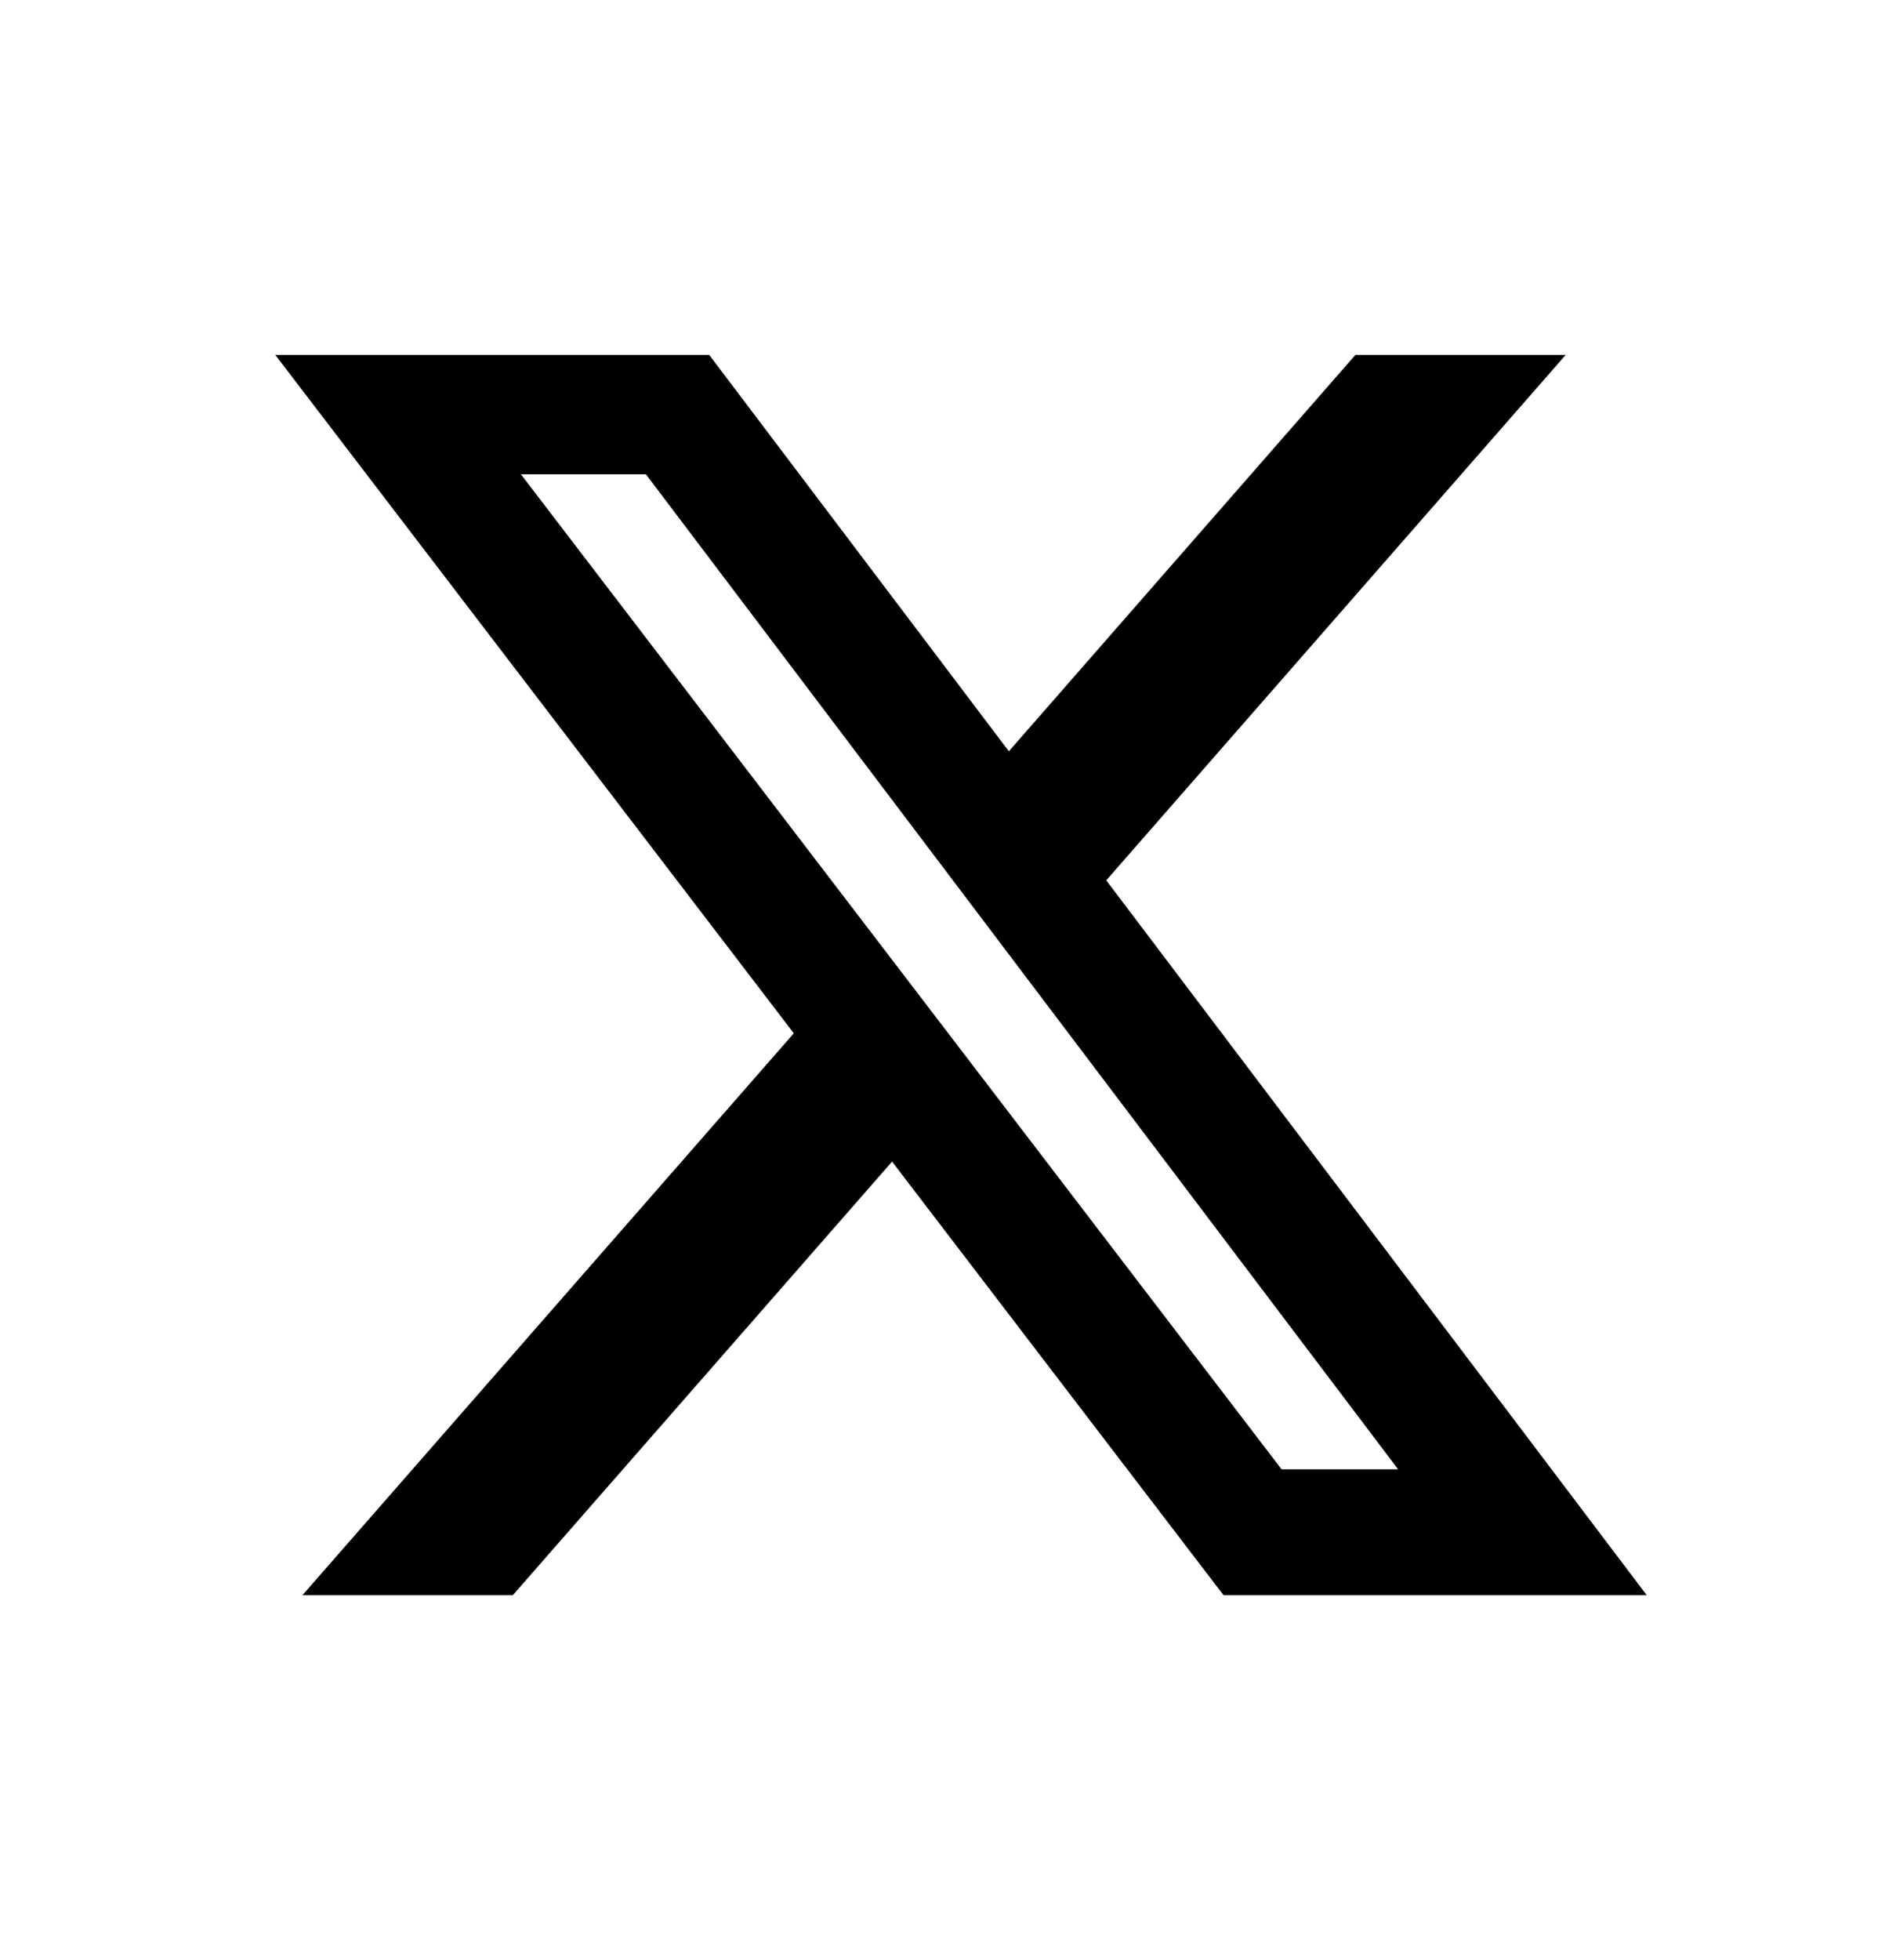
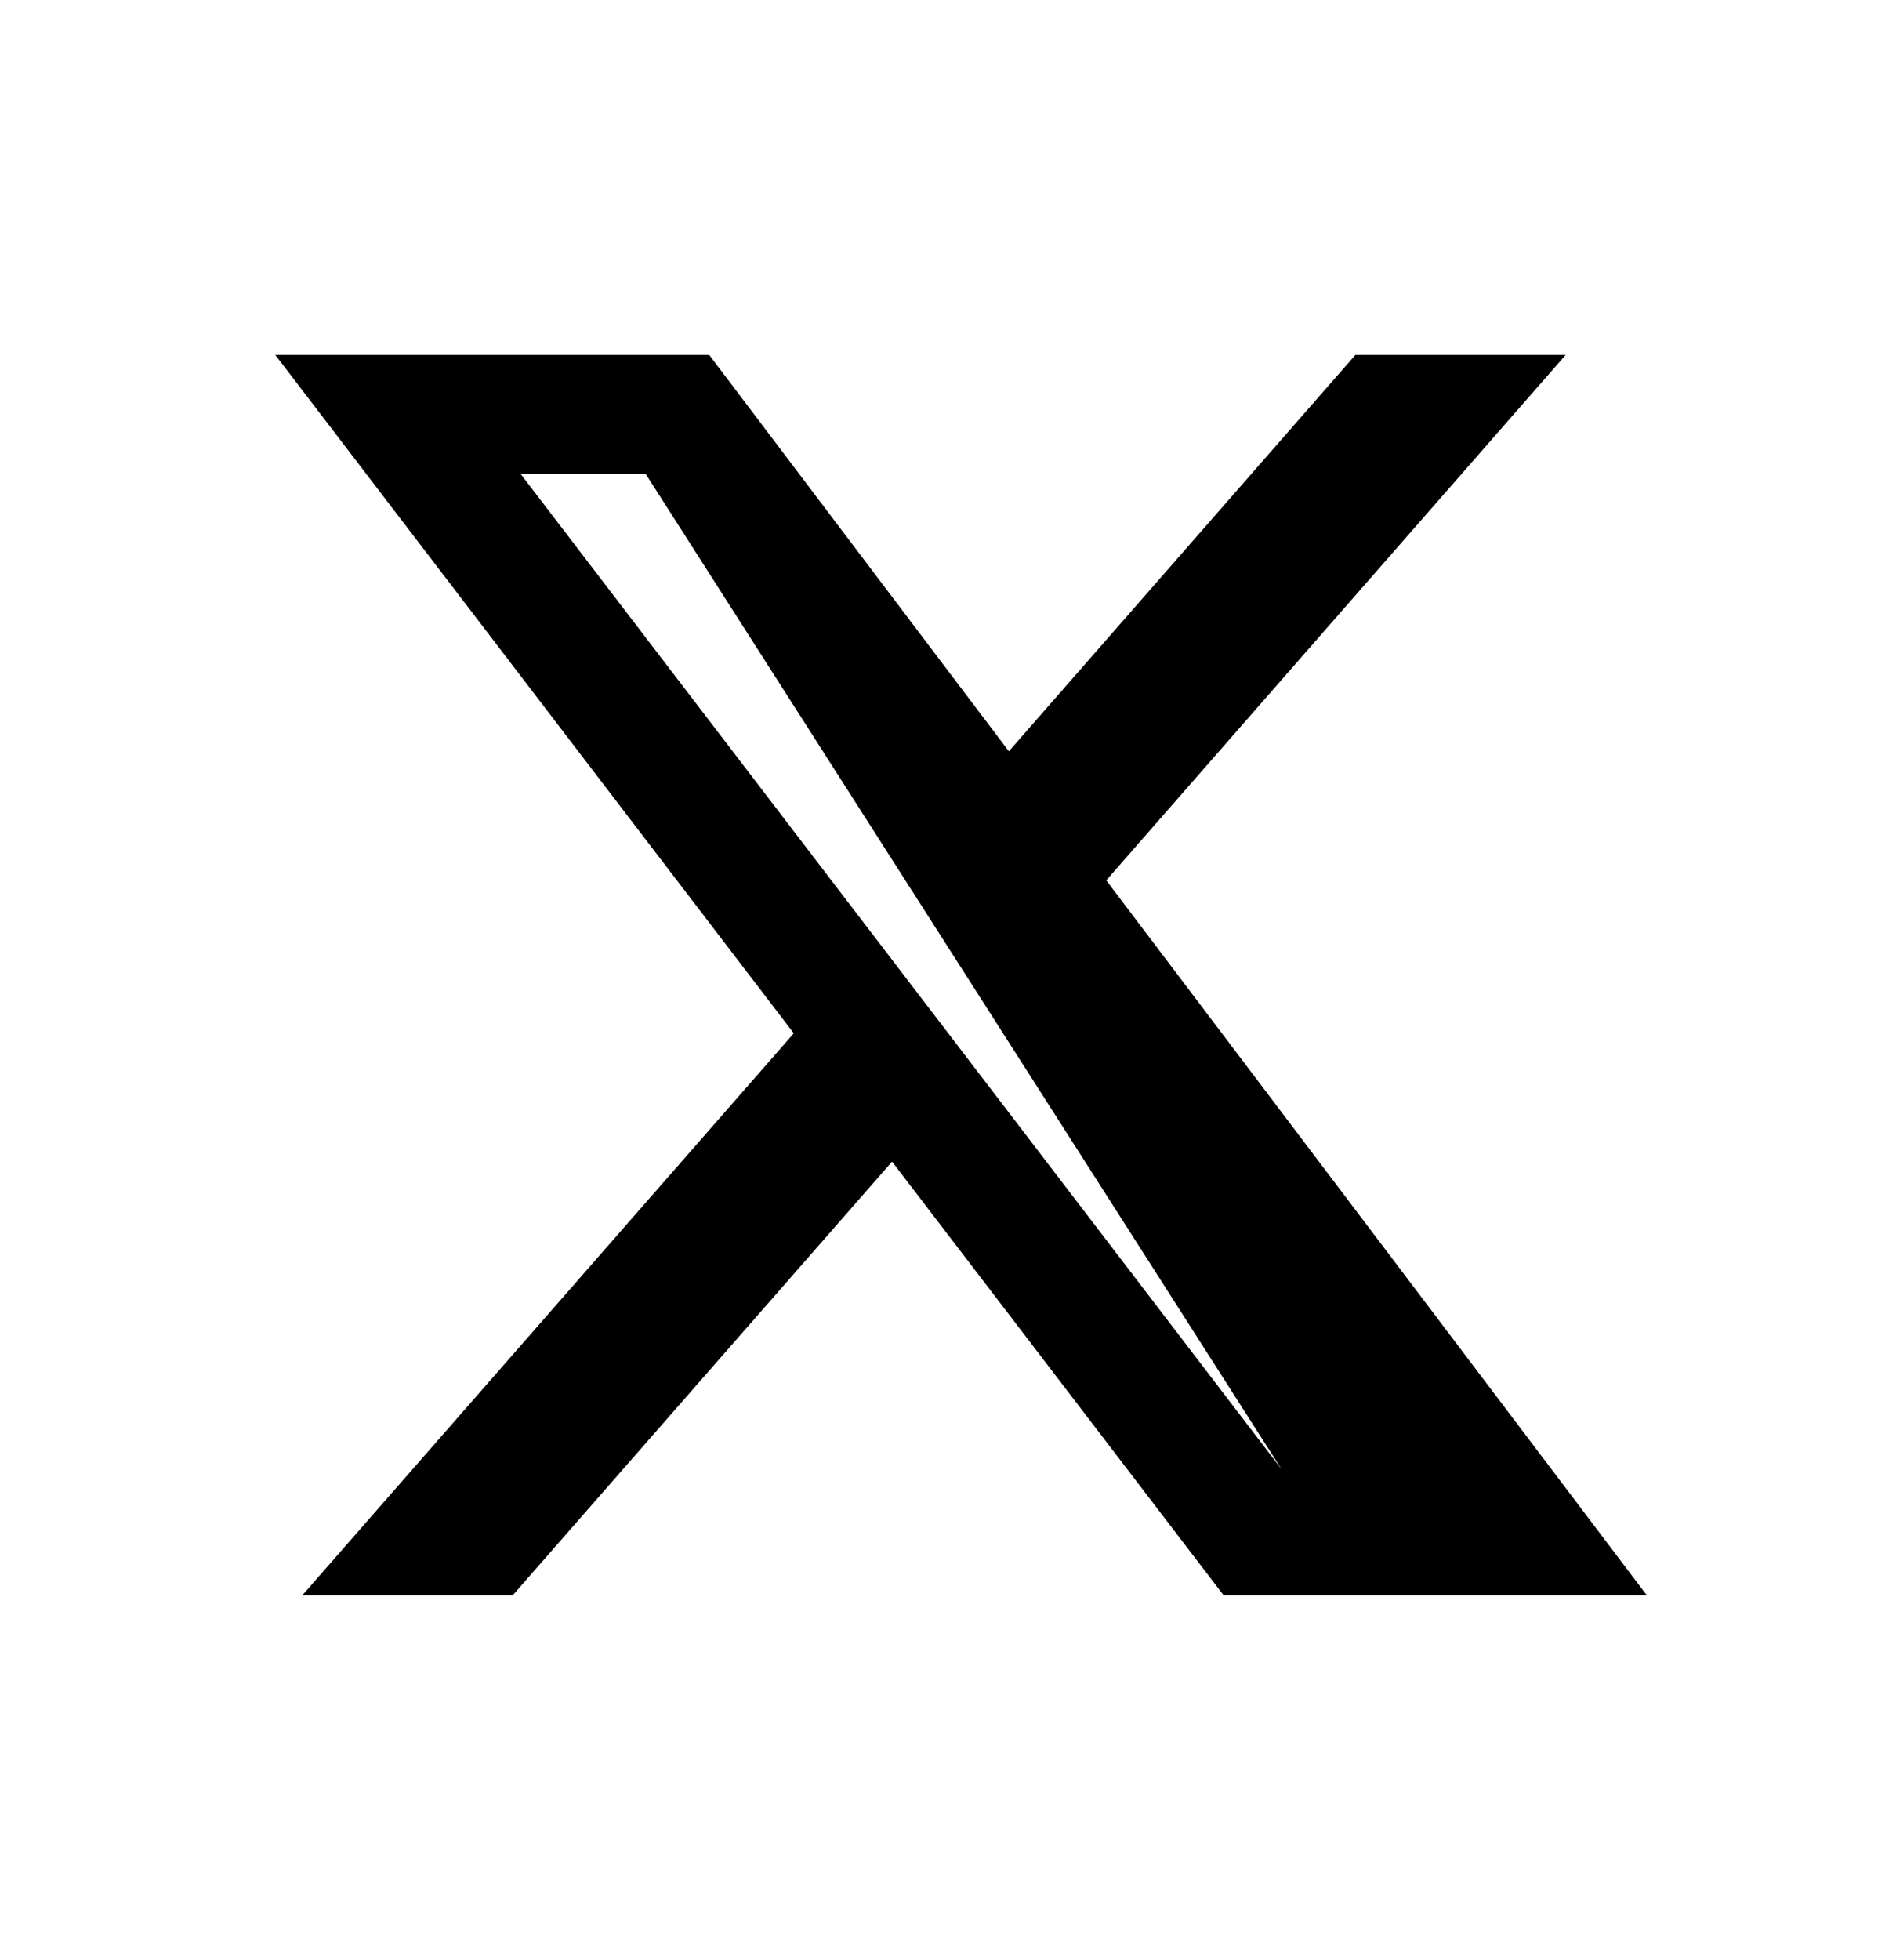
<svg xmlns="http://www.w3.org/2000/svg" width="30" height="31" viewBox="0 0 30 31" fill="none">
-   <path d="M21.446 5.613H24.773L17.504 13.922L26.056 25.227H19.36L14.115 18.37L8.114 25.227H4.785L12.56 16.341L4.356 5.613H11.222L15.963 11.881L21.446 5.613ZM20.278 23.236H22.122L10.22 7.5H8.242L20.278 23.236Z" fill="black" />
+   <path d="M21.446 5.613H24.773L17.504 13.922L26.056 25.227H19.36L14.115 18.37L8.114 25.227H4.785L12.56 16.341L4.356 5.613H11.222L15.963 11.881L21.446 5.613ZM20.278 23.236L10.22 7.5H8.242L20.278 23.236Z" fill="black" />
</svg>